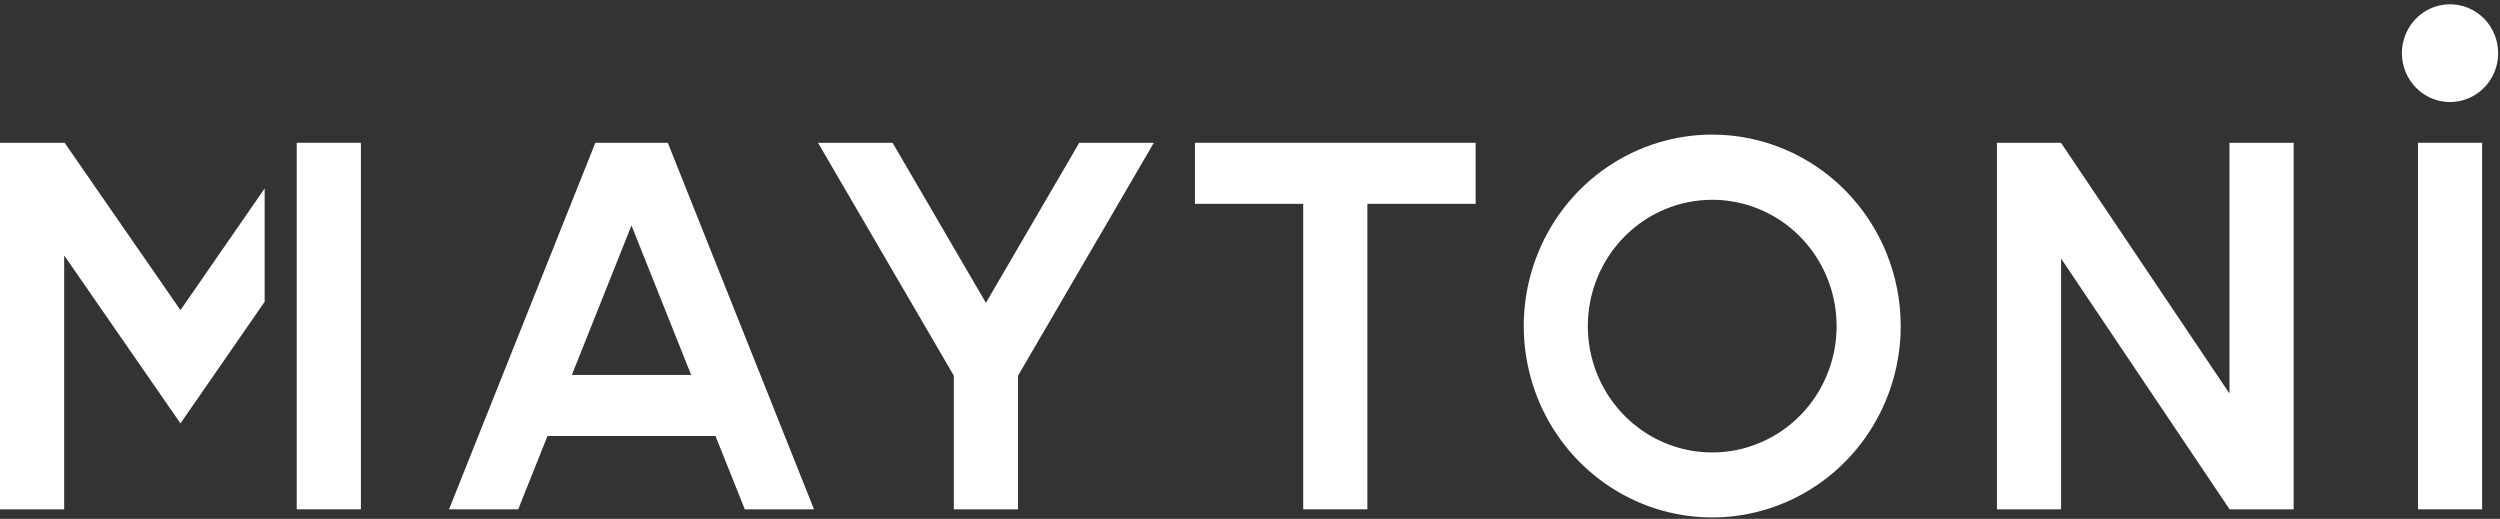
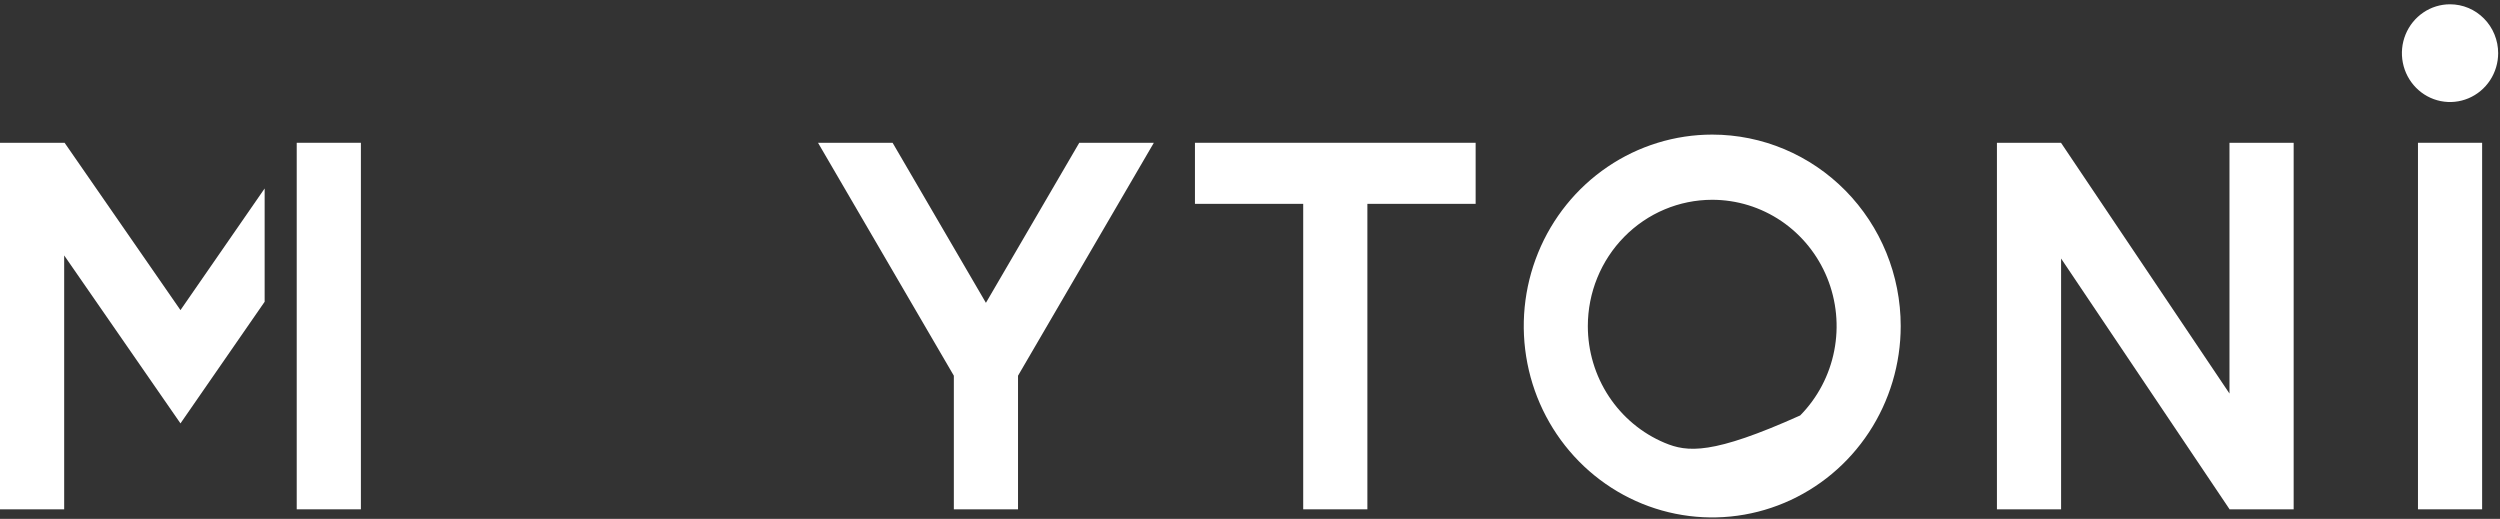
<svg xmlns="http://www.w3.org/2000/svg" width="106" height="22" viewBox="0 0 106 22" fill="none">
  <rect x="0" y="0" width="106" height="22" fill="#333333" stroke="none" />
-   <path d="M31.58 21.595H34.514L28.315 6.054H25.242L19.039 21.595H21.973L23.213 18.486H30.336L31.58 21.595ZM24.247 15.896L26.775 9.559L29.304 15.896H24.247Z" fill="white" />
  <path d="M48.923 6.054H45.761L41.803 12.84L37.846 6.054H34.684L40.443 15.93V21.595H43.164V15.93L48.923 6.054Z" fill="white" />
  <path d="M50.666 6.054V8.643H55.256V21.595H57.977V8.643H62.567V6.054H50.666Z" fill="white" />
-   <path d="M72.598 8.471C73.642 8.471 74.661 8.785 75.529 9.373C76.396 9.962 77.072 10.799 77.471 11.777C77.87 12.756 77.975 13.833 77.771 14.872C77.568 15.911 77.066 16.866 76.328 17.615C75.59 18.364 74.65 18.874 73.627 19.081C72.604 19.288 71.544 19.181 70.58 18.776C69.616 18.371 68.793 17.684 68.213 16.803C67.633 15.922 67.324 14.887 67.324 13.827C67.324 12.406 67.88 11.044 68.869 10.04C69.858 9.035 71.2 8.471 72.598 8.471ZM72.598 5.707C71.018 5.707 69.473 6.183 68.159 7.075C66.845 7.967 65.82 9.234 65.216 10.717C64.611 12.2 64.452 13.832 64.761 15.407C65.069 16.981 65.83 18.427 66.948 19.562C68.065 20.697 69.489 21.47 71.039 21.783C72.59 22.096 74.196 21.936 75.656 21.321C77.117 20.707 78.365 19.667 79.243 18.332C80.121 16.997 80.59 15.428 80.59 13.823C80.59 11.671 79.748 9.606 78.249 8.084C76.75 6.562 74.718 5.707 72.598 5.707Z" fill="white" />
+   <path d="M72.598 8.471C73.642 8.471 74.661 8.785 75.529 9.373C76.396 9.962 77.072 10.799 77.471 11.777C77.87 12.756 77.975 13.833 77.771 14.872C77.568 15.911 77.066 16.866 76.328 17.615C72.604 19.288 71.544 19.181 70.58 18.776C69.616 18.371 68.793 17.684 68.213 16.803C67.633 15.922 67.324 14.887 67.324 13.827C67.324 12.406 67.88 11.044 68.869 10.04C69.858 9.035 71.2 8.471 72.598 8.471ZM72.598 5.707C71.018 5.707 69.473 6.183 68.159 7.075C66.845 7.967 65.82 9.234 65.216 10.717C64.611 12.2 64.452 13.832 64.761 15.407C65.069 16.981 65.83 18.427 66.948 19.562C68.065 20.697 69.489 21.47 71.039 21.783C72.59 22.096 74.196 21.936 75.656 21.321C77.117 20.707 78.365 19.667 79.243 18.332C80.121 16.997 80.59 15.428 80.59 13.823C80.59 11.671 79.748 9.606 78.249 8.084C76.75 6.562 74.718 5.707 72.598 5.707Z" fill="white" />
  <path d="M97.251 21.595H94.534H94.53V21.588L87.39 10.961V21.595H84.67V6.054H87.386H87.39V6.059L94.53 16.686V6.054H97.251V21.595Z" fill="white" />
  <path d="M105.242 6.054H102.522V21.595H105.242V6.054Z" fill="white" />
  <path d="M15.302 6.054H12.581V21.595H15.302V6.054Z" fill="white" />
  <path d="M0 21.595H2.721V10.83L7.652 17.952L11.221 12.795V7.991L7.652 13.149L2.739 6.054H2.721H0" fill="white" />
  <path d="M105.922 2.254C105.922 2.664 105.802 3.064 105.578 3.405C105.353 3.746 105.035 4.011 104.662 4.168C104.289 4.325 103.879 4.366 103.483 4.286C103.087 4.206 102.724 4.009 102.439 3.719C102.153 3.429 101.959 3.06 101.88 2.658C101.801 2.256 101.842 1.84 101.996 1.461C102.151 1.082 102.412 0.759 102.748 0.531C103.083 0.303 103.478 0.182 103.881 0.182C104.149 0.182 104.414 0.235 104.662 0.339C104.91 0.444 105.134 0.596 105.324 0.789C105.513 0.981 105.664 1.209 105.766 1.461C105.869 1.712 105.922 1.982 105.922 2.254Z" fill="white" />
</svg>